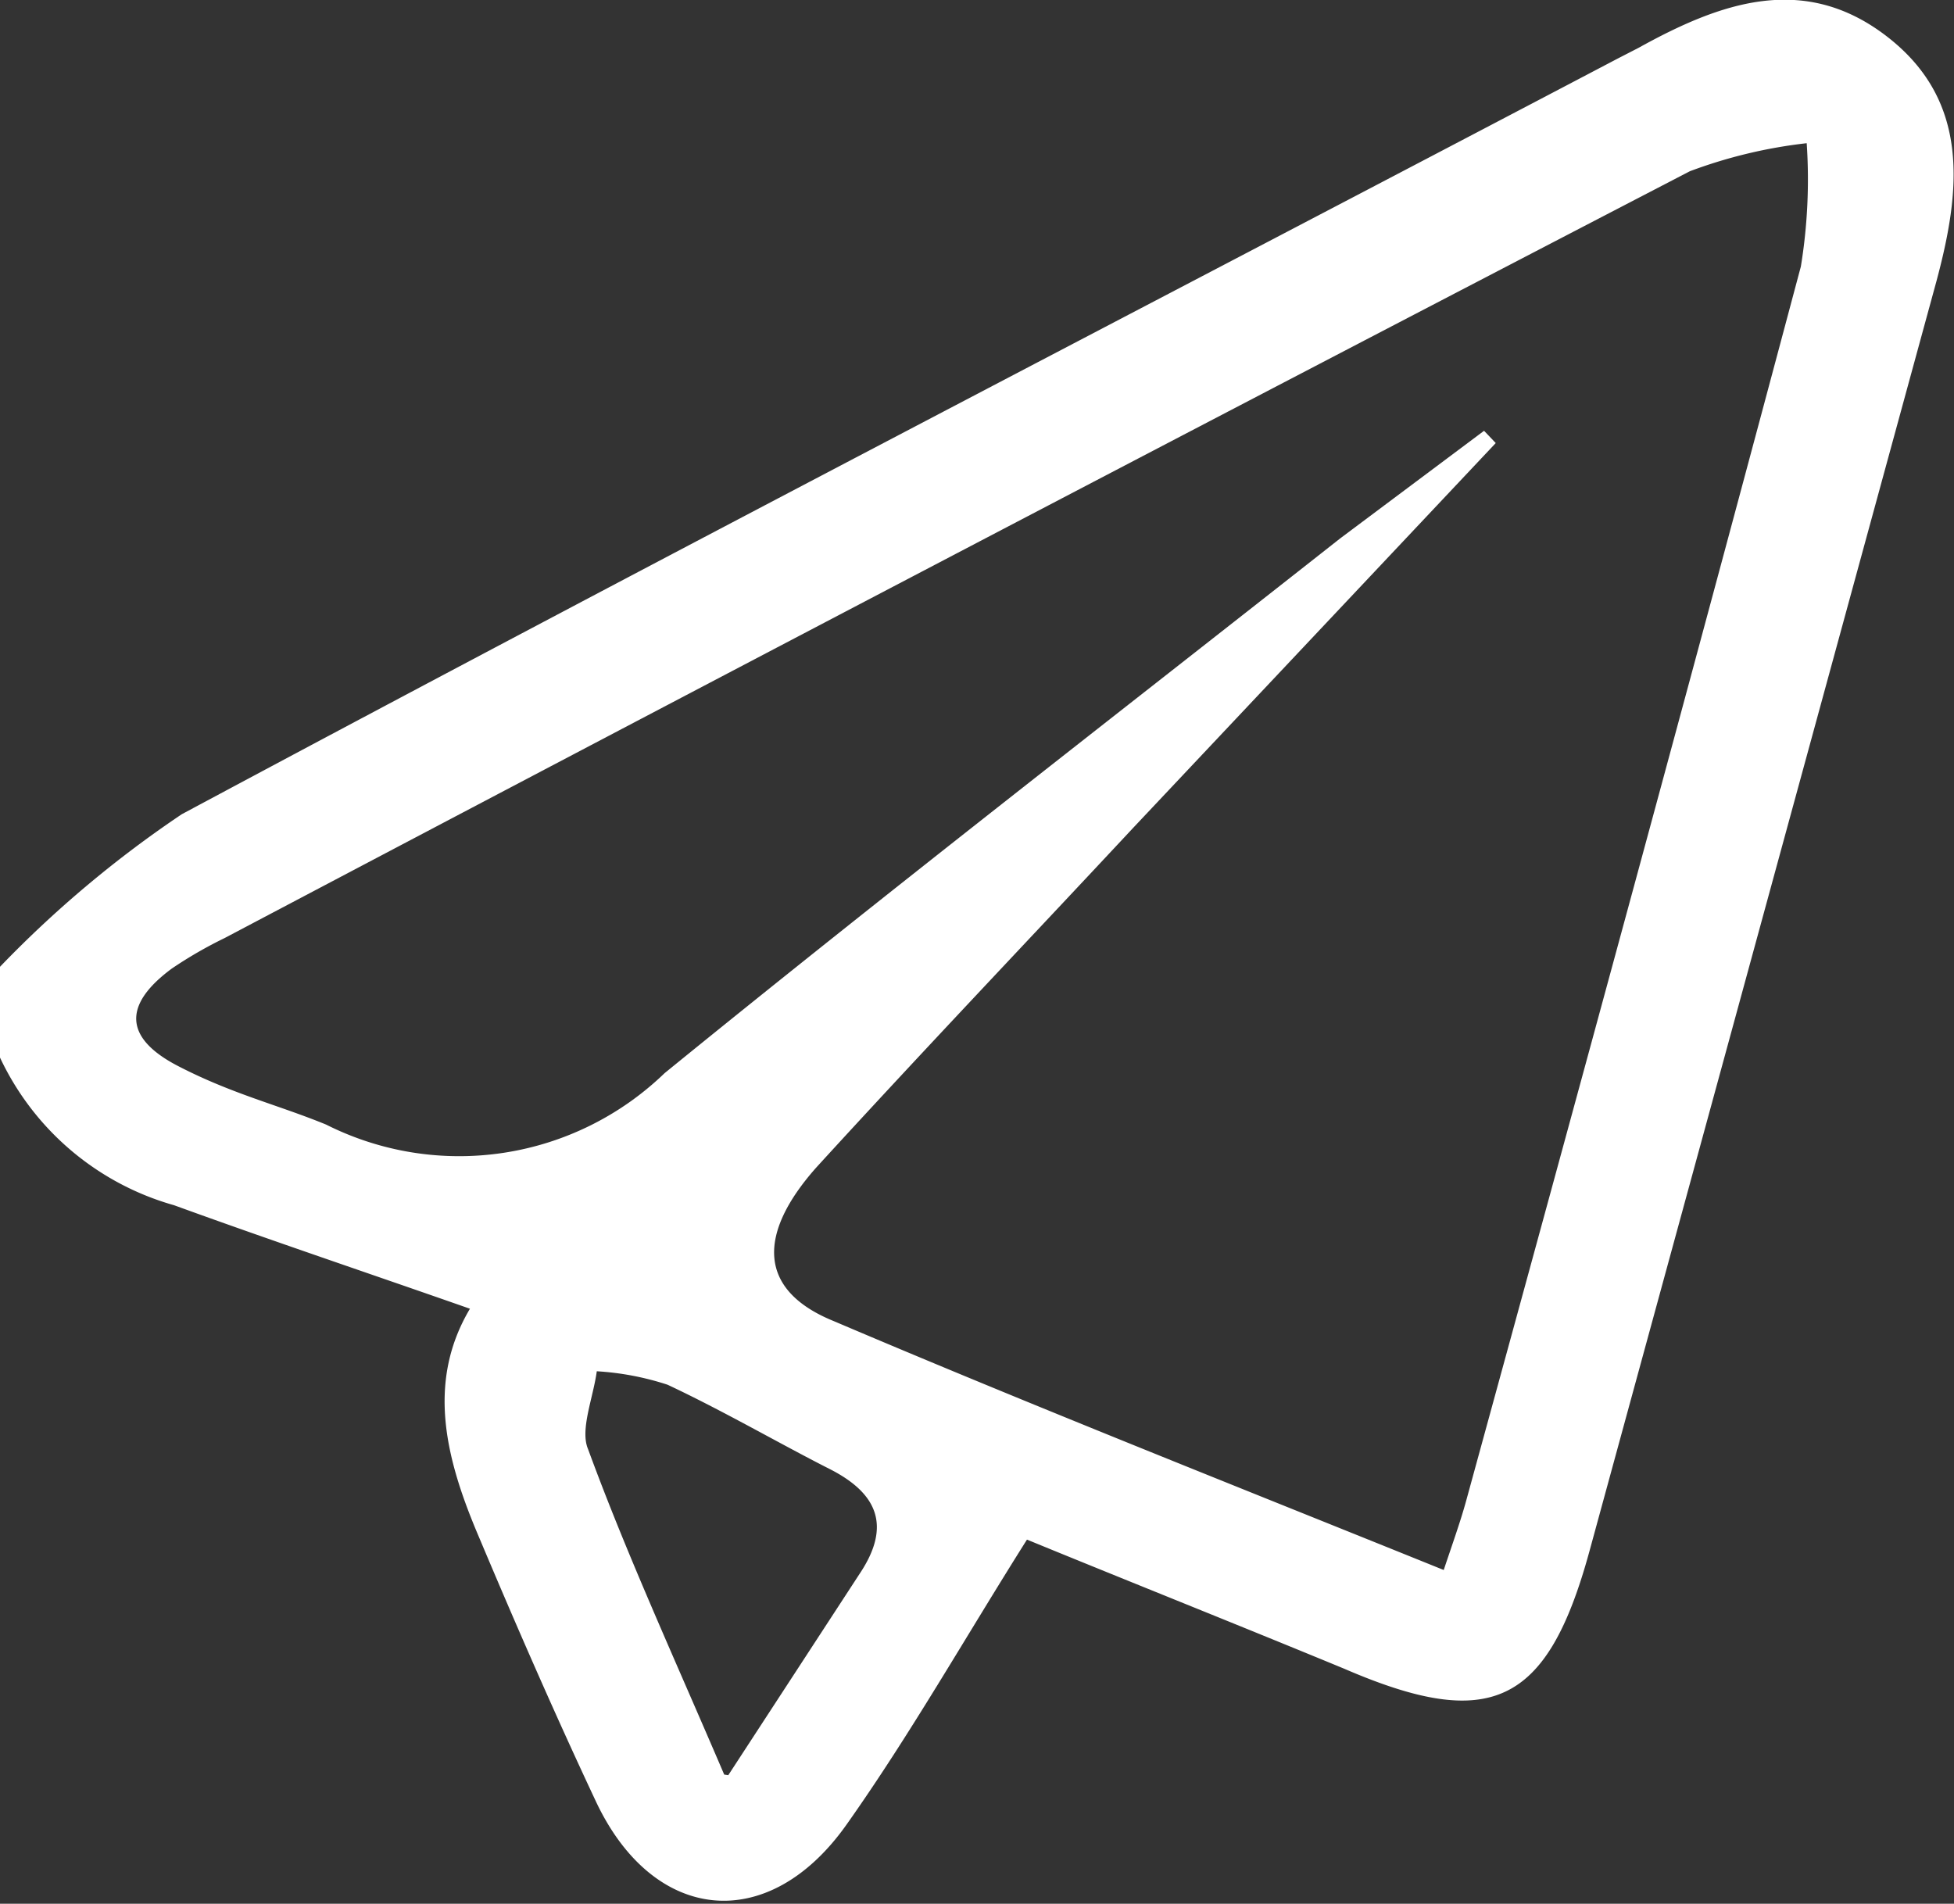
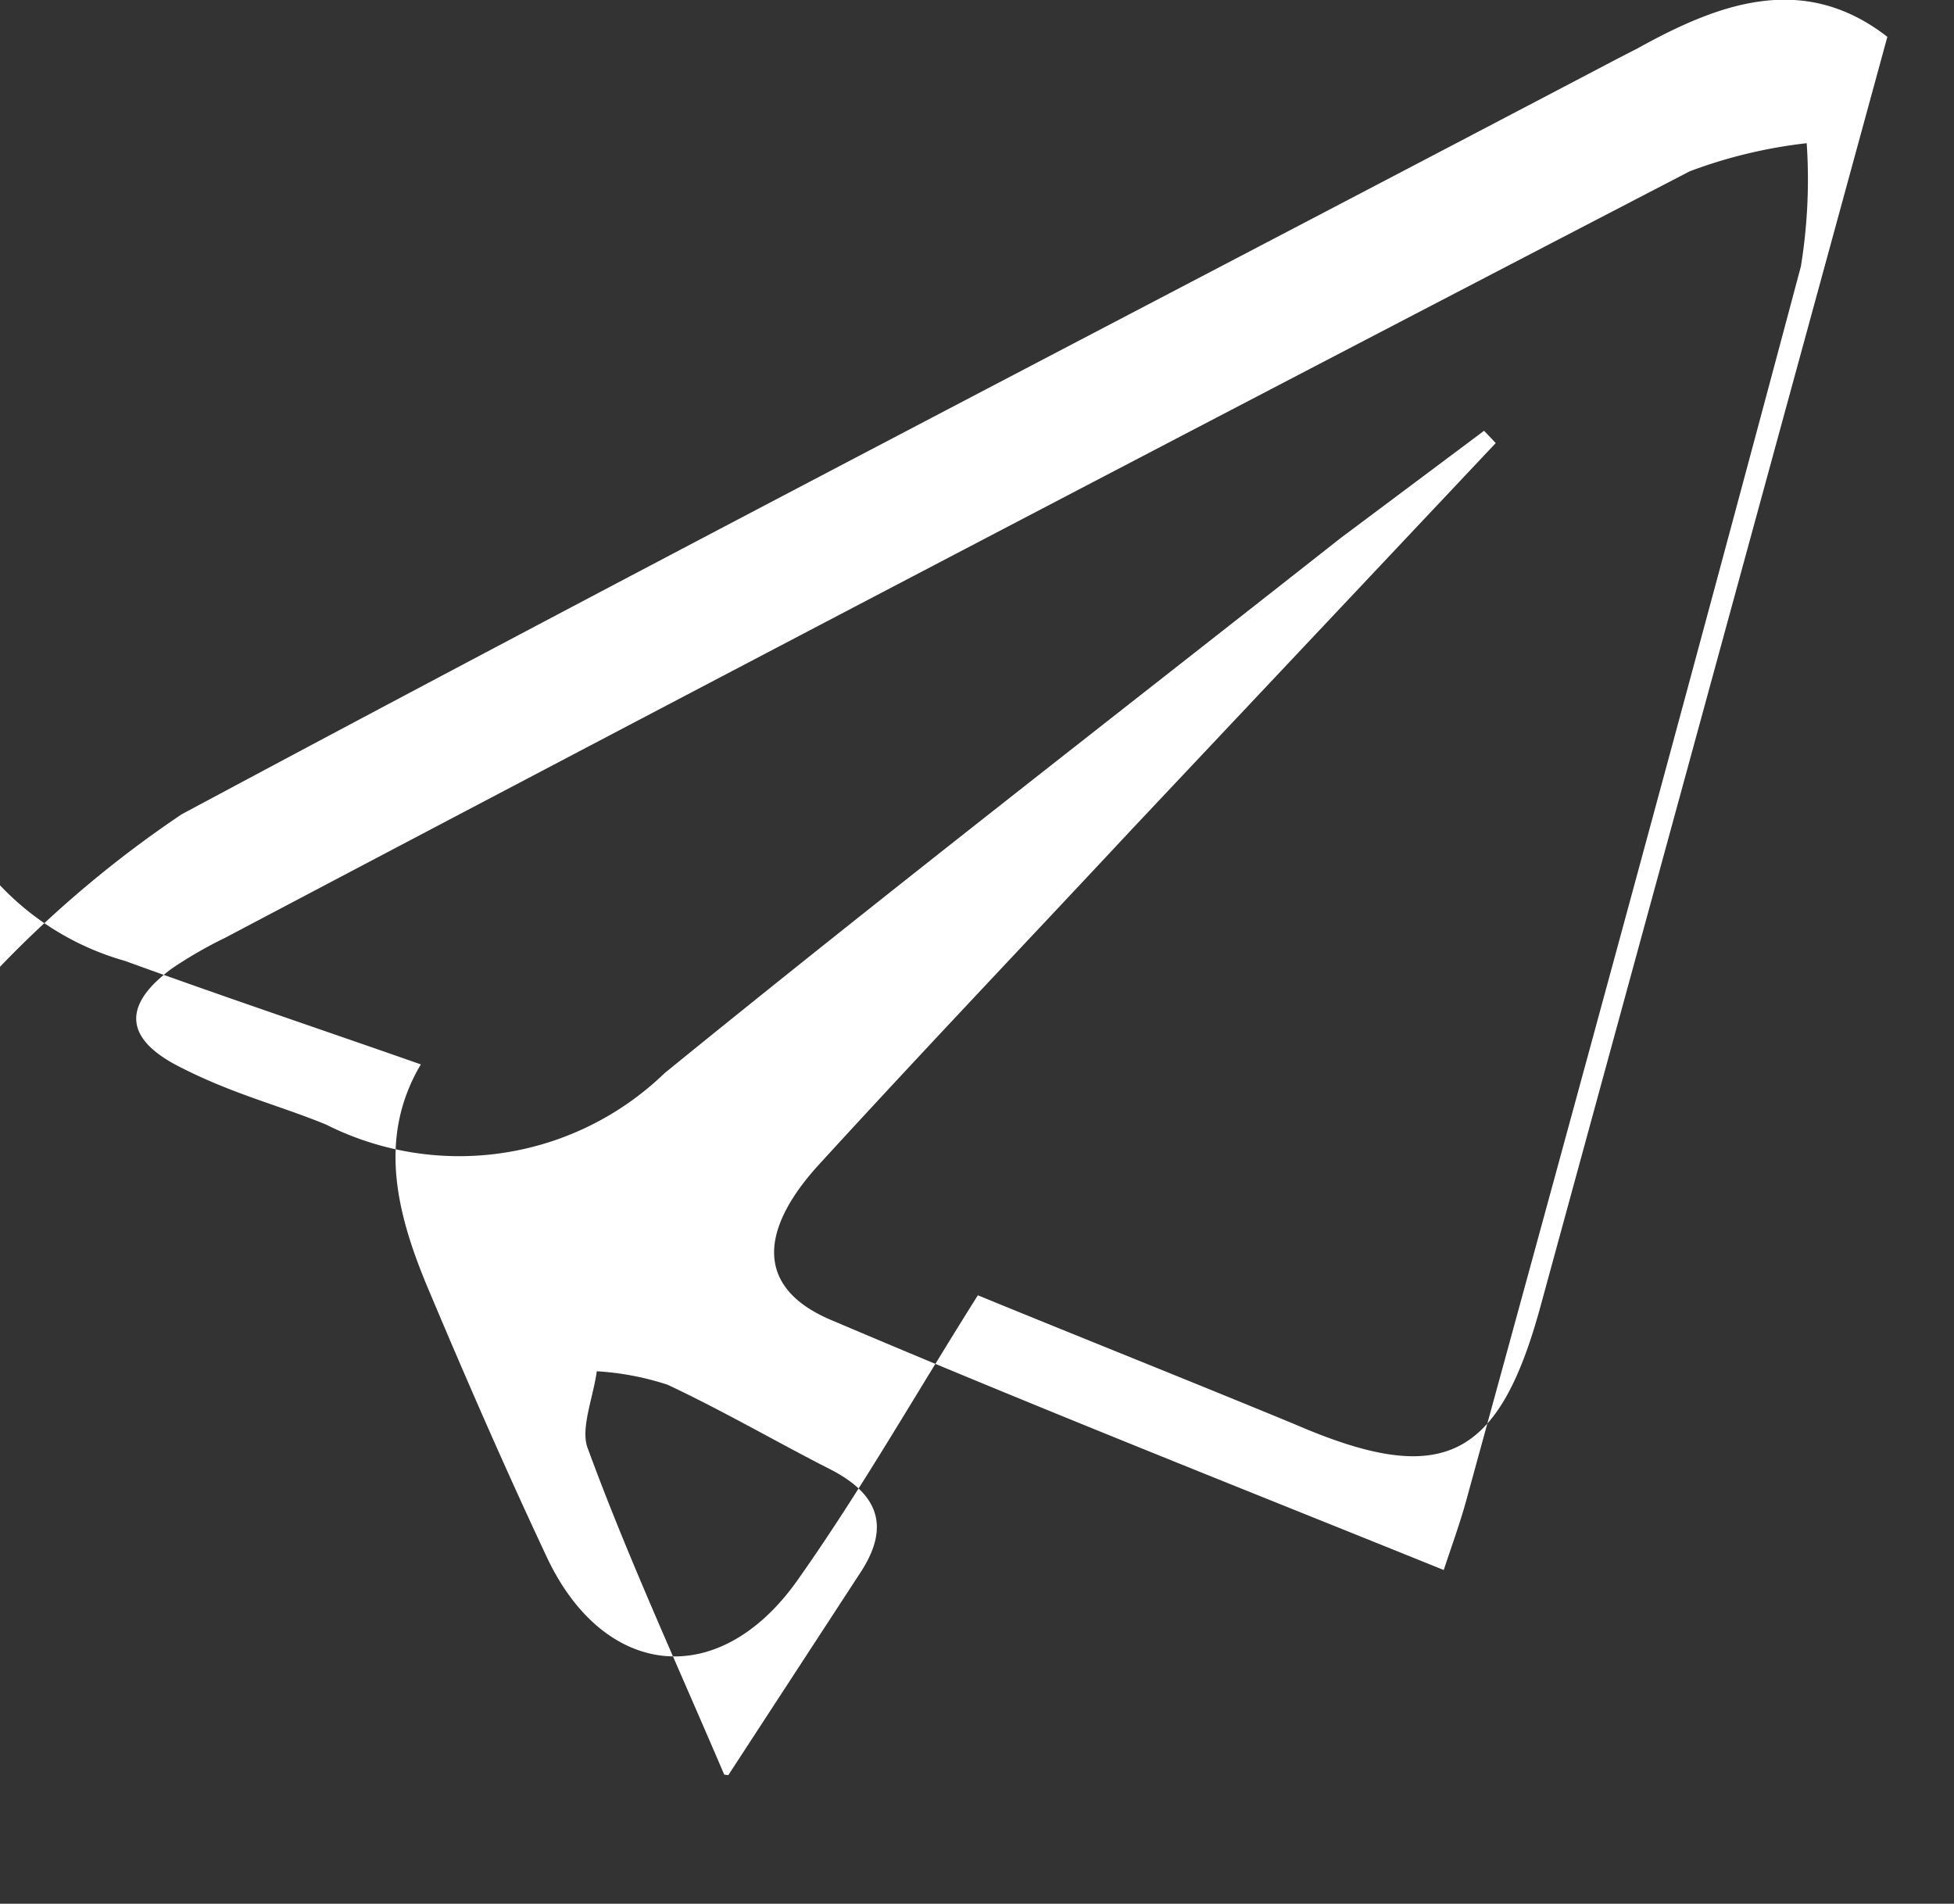
<svg xmlns="http://www.w3.org/2000/svg" id="Layer_1" data-name="Layer 1" viewBox="0 0 33.43 32.57">
  <rect x="0" y="0" width="33.43" height="32.57" fill="#333333" stroke="none" />
  <defs>
    <style>.cls-1{fill:#fff;}</style>
  </defs>
  <title>11</title>
-   <path class="cls-1" d="M932.61,641.56a19.05,19.05,0,0,1,3.11-2.61c8.16-4.37,16.38-8.63,24.57-12.93l.35-.18c1.39-.77,2.83-1.3,4.26-.19s1.25,2.65.84,4.18l-5.94,21.74c-.72,2.62-1.69,3.08-4.19,2-1.84-.76-3.7-1.5-5.43-2.21-1.06,1.68-2,3.34-3.09,4.88-1.34,1.89-3.3,1.68-4.28-.39-.7-1.49-1.36-3-2-4.52-.56-1.31-.92-2.64-.16-3.92-1.74-.61-3.41-1.17-5.06-1.77a4.7,4.7,0,0,1-3-2.57ZM958,632.39l.2.21L952,639.18c-1.81,1.94-3.64,3.86-5.43,5.82-1,1.13-1,2.09.3,2.62,3.43,1.46,6.9,2.83,10.44,4.26.15-.45.28-.81.38-1.17,1.92-7,3.85-14.08,5.73-21.13a9.25,9.25,0,0,0,.1-2.11,8.36,8.36,0,0,0-2,.48q-12.56,6.52-25.07,13.12a7.26,7.26,0,0,0-.9.52c-.84.62-.82,1.19.11,1.67s1.7.66,2.53,1a5.06,5.06,0,0,0,5.79-.88c3.81-3.1,7.7-6.11,11.56-9.15Zm-12.93,23,2.25-3.45c.54-.81.31-1.37-.52-1.79s-1.83-1-2.77-1.44a4.8,4.8,0,0,0-1.21-.23c-.06.45-.29,1-.15,1.33C943.33,651.61,944.14,653.37,945,655.38Z" transform="translate(-932.61 -625.02)" />
+   <path class="cls-1" d="M932.61,641.56a19.05,19.05,0,0,1,3.11-2.61c8.16-4.37,16.38-8.63,24.57-12.93l.35-.18c1.39-.77,2.83-1.3,4.26-.19l-5.94,21.74c-.72,2.62-1.69,3.08-4.19,2-1.84-.76-3.7-1.5-5.43-2.21-1.06,1.68-2,3.34-3.09,4.88-1.34,1.89-3.3,1.68-4.28-.39-.7-1.49-1.36-3-2-4.52-.56-1.31-.92-2.64-.16-3.92-1.74-.61-3.41-1.17-5.06-1.77a4.7,4.7,0,0,1-3-2.57ZM958,632.39l.2.21L952,639.18c-1.81,1.94-3.64,3.86-5.43,5.82-1,1.13-1,2.09.3,2.62,3.43,1.46,6.9,2.83,10.44,4.26.15-.45.28-.81.38-1.17,1.92-7,3.85-14.08,5.73-21.13a9.25,9.25,0,0,0,.1-2.11,8.36,8.36,0,0,0-2,.48q-12.56,6.52-25.07,13.12a7.26,7.26,0,0,0-.9.52c-.84.62-.82,1.19.11,1.67s1.7.66,2.53,1a5.06,5.06,0,0,0,5.79-.88c3.81-3.1,7.7-6.11,11.56-9.15Zm-12.93,23,2.25-3.45c.54-.81.31-1.37-.52-1.79s-1.83-1-2.77-1.44a4.8,4.8,0,0,0-1.21-.23c-.06.45-.29,1-.15,1.33C943.33,651.61,944.14,653.37,945,655.38Z" transform="translate(-932.61 -625.02)" />
</svg>